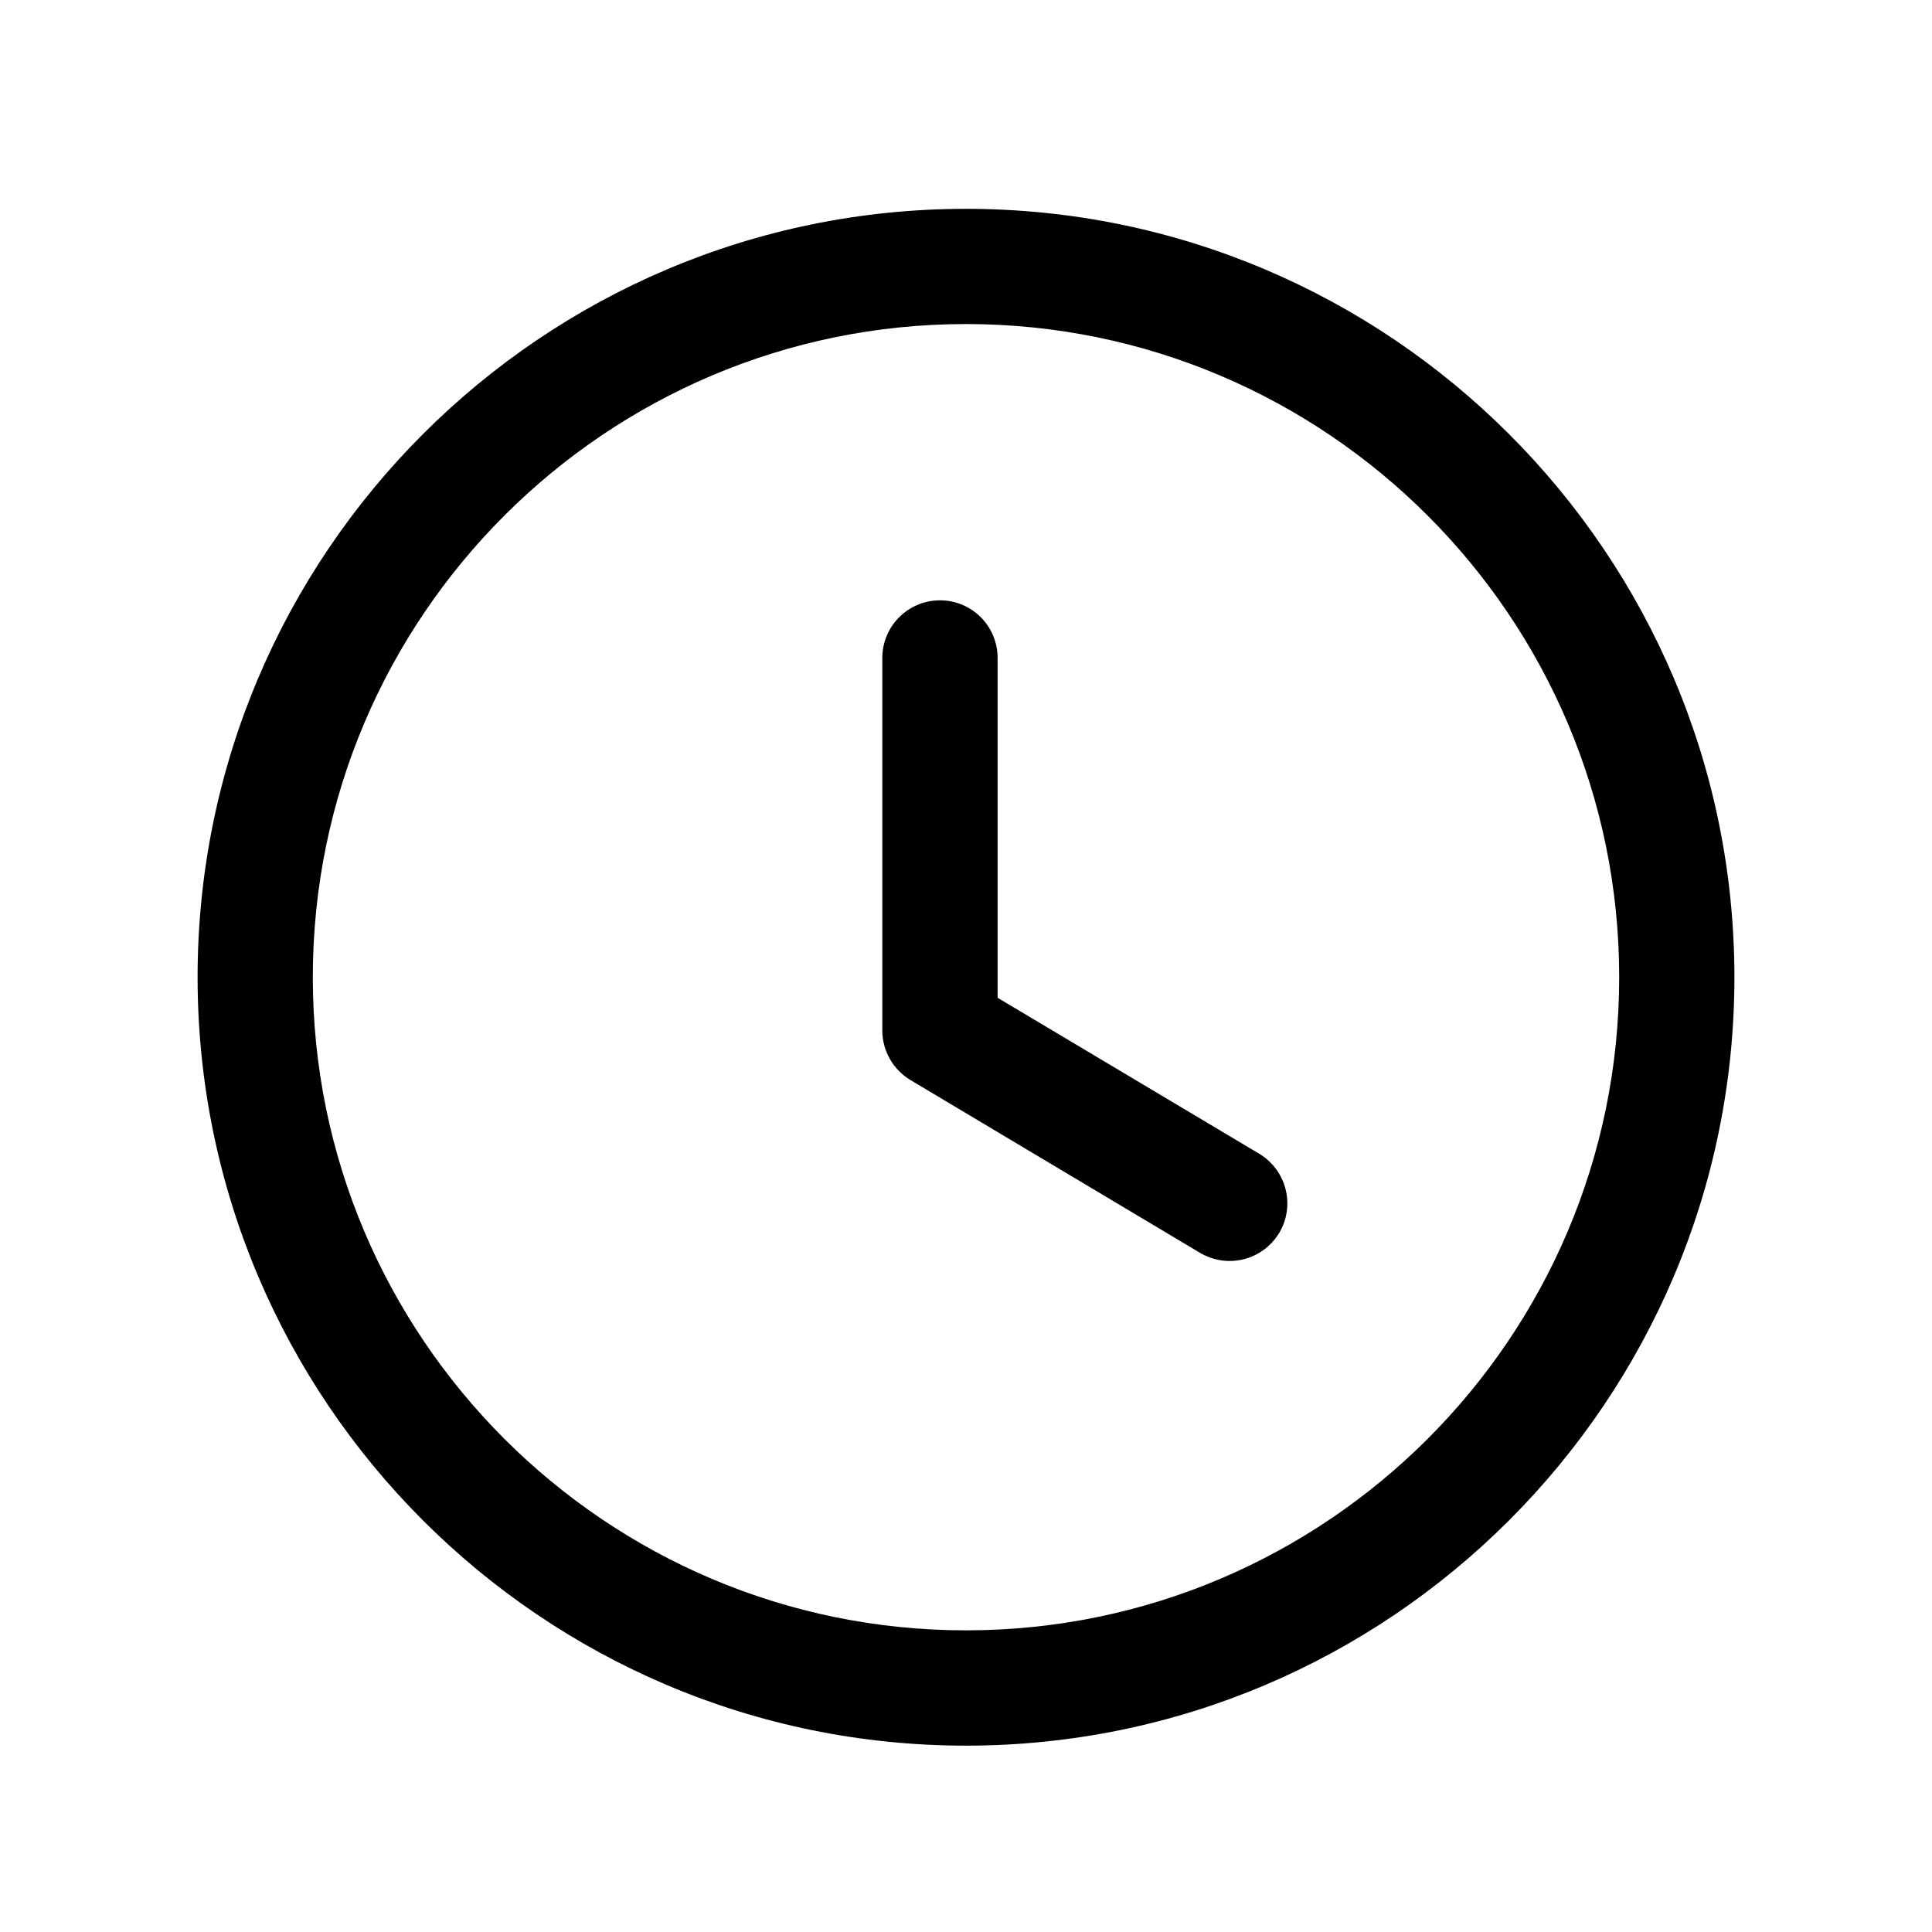
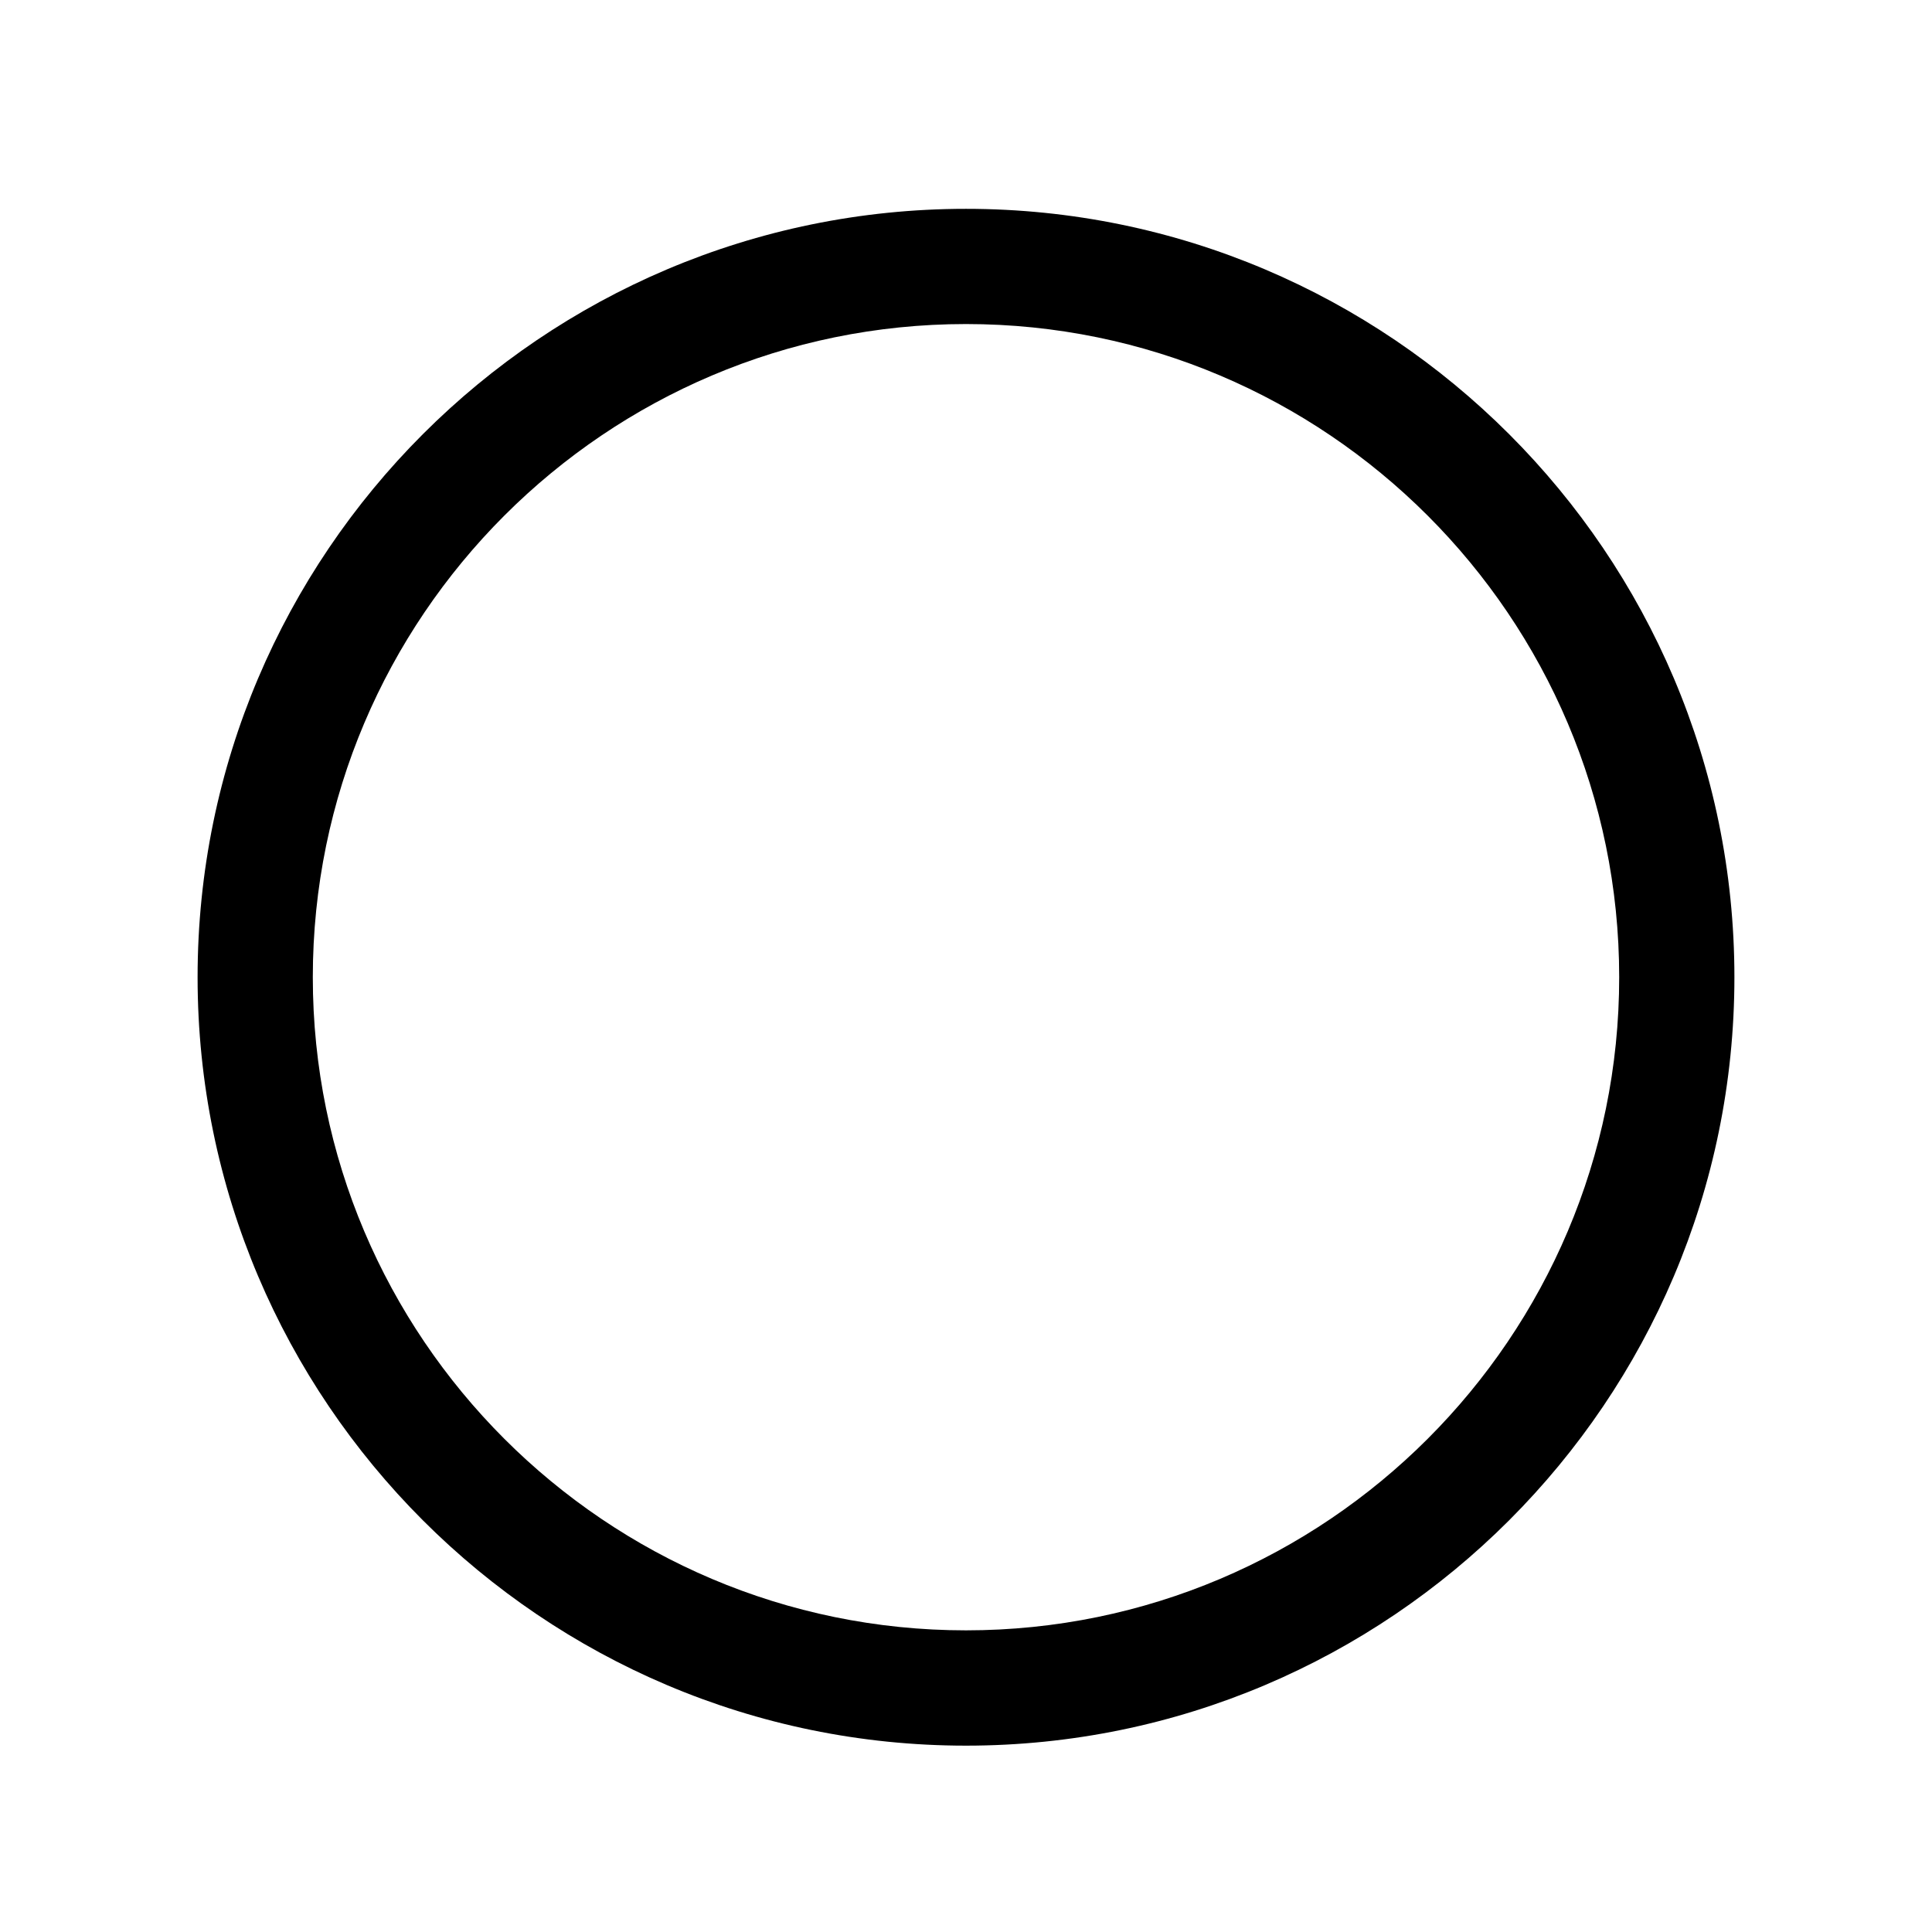
<svg xmlns="http://www.w3.org/2000/svg" width="22" height="22" viewBox="0 0 22 22" fill="none">
  <path fill-rule="evenodd" clip-rule="evenodd" d="M11 3.69C6.899 3.69 3.562 7.027 3.562 11.128C3.562 15.229 6.899 18.565 11 18.565C15.101 18.565 18.438 15.229 18.438 11.128C18.438 7.027 15.101 3.69 11 3.69ZM11 19.878C6.175 19.878 2.25 15.953 2.25 11.128C2.25 6.303 6.175 2.378 11 2.378C15.825 2.378 19.75 6.303 19.75 11.128C19.75 15.953 15.825 19.878 11 19.878Z" fill="black" />
-   <path fill-rule="evenodd" clip-rule="evenodd" d="M14.002 14.359C13.888 14.359 13.772 14.329 13.666 14.267L10.368 12.299C10.17 12.18 10.047 11.966 10.047 11.735V7.493C10.047 7.13 10.341 6.836 10.704 6.836C11.067 6.836 11.36 7.13 11.36 7.493V11.362L14.339 13.138C14.65 13.325 14.752 13.727 14.567 14.039C14.443 14.244 14.226 14.359 14.002 14.359Z" fill="black" />
</svg>